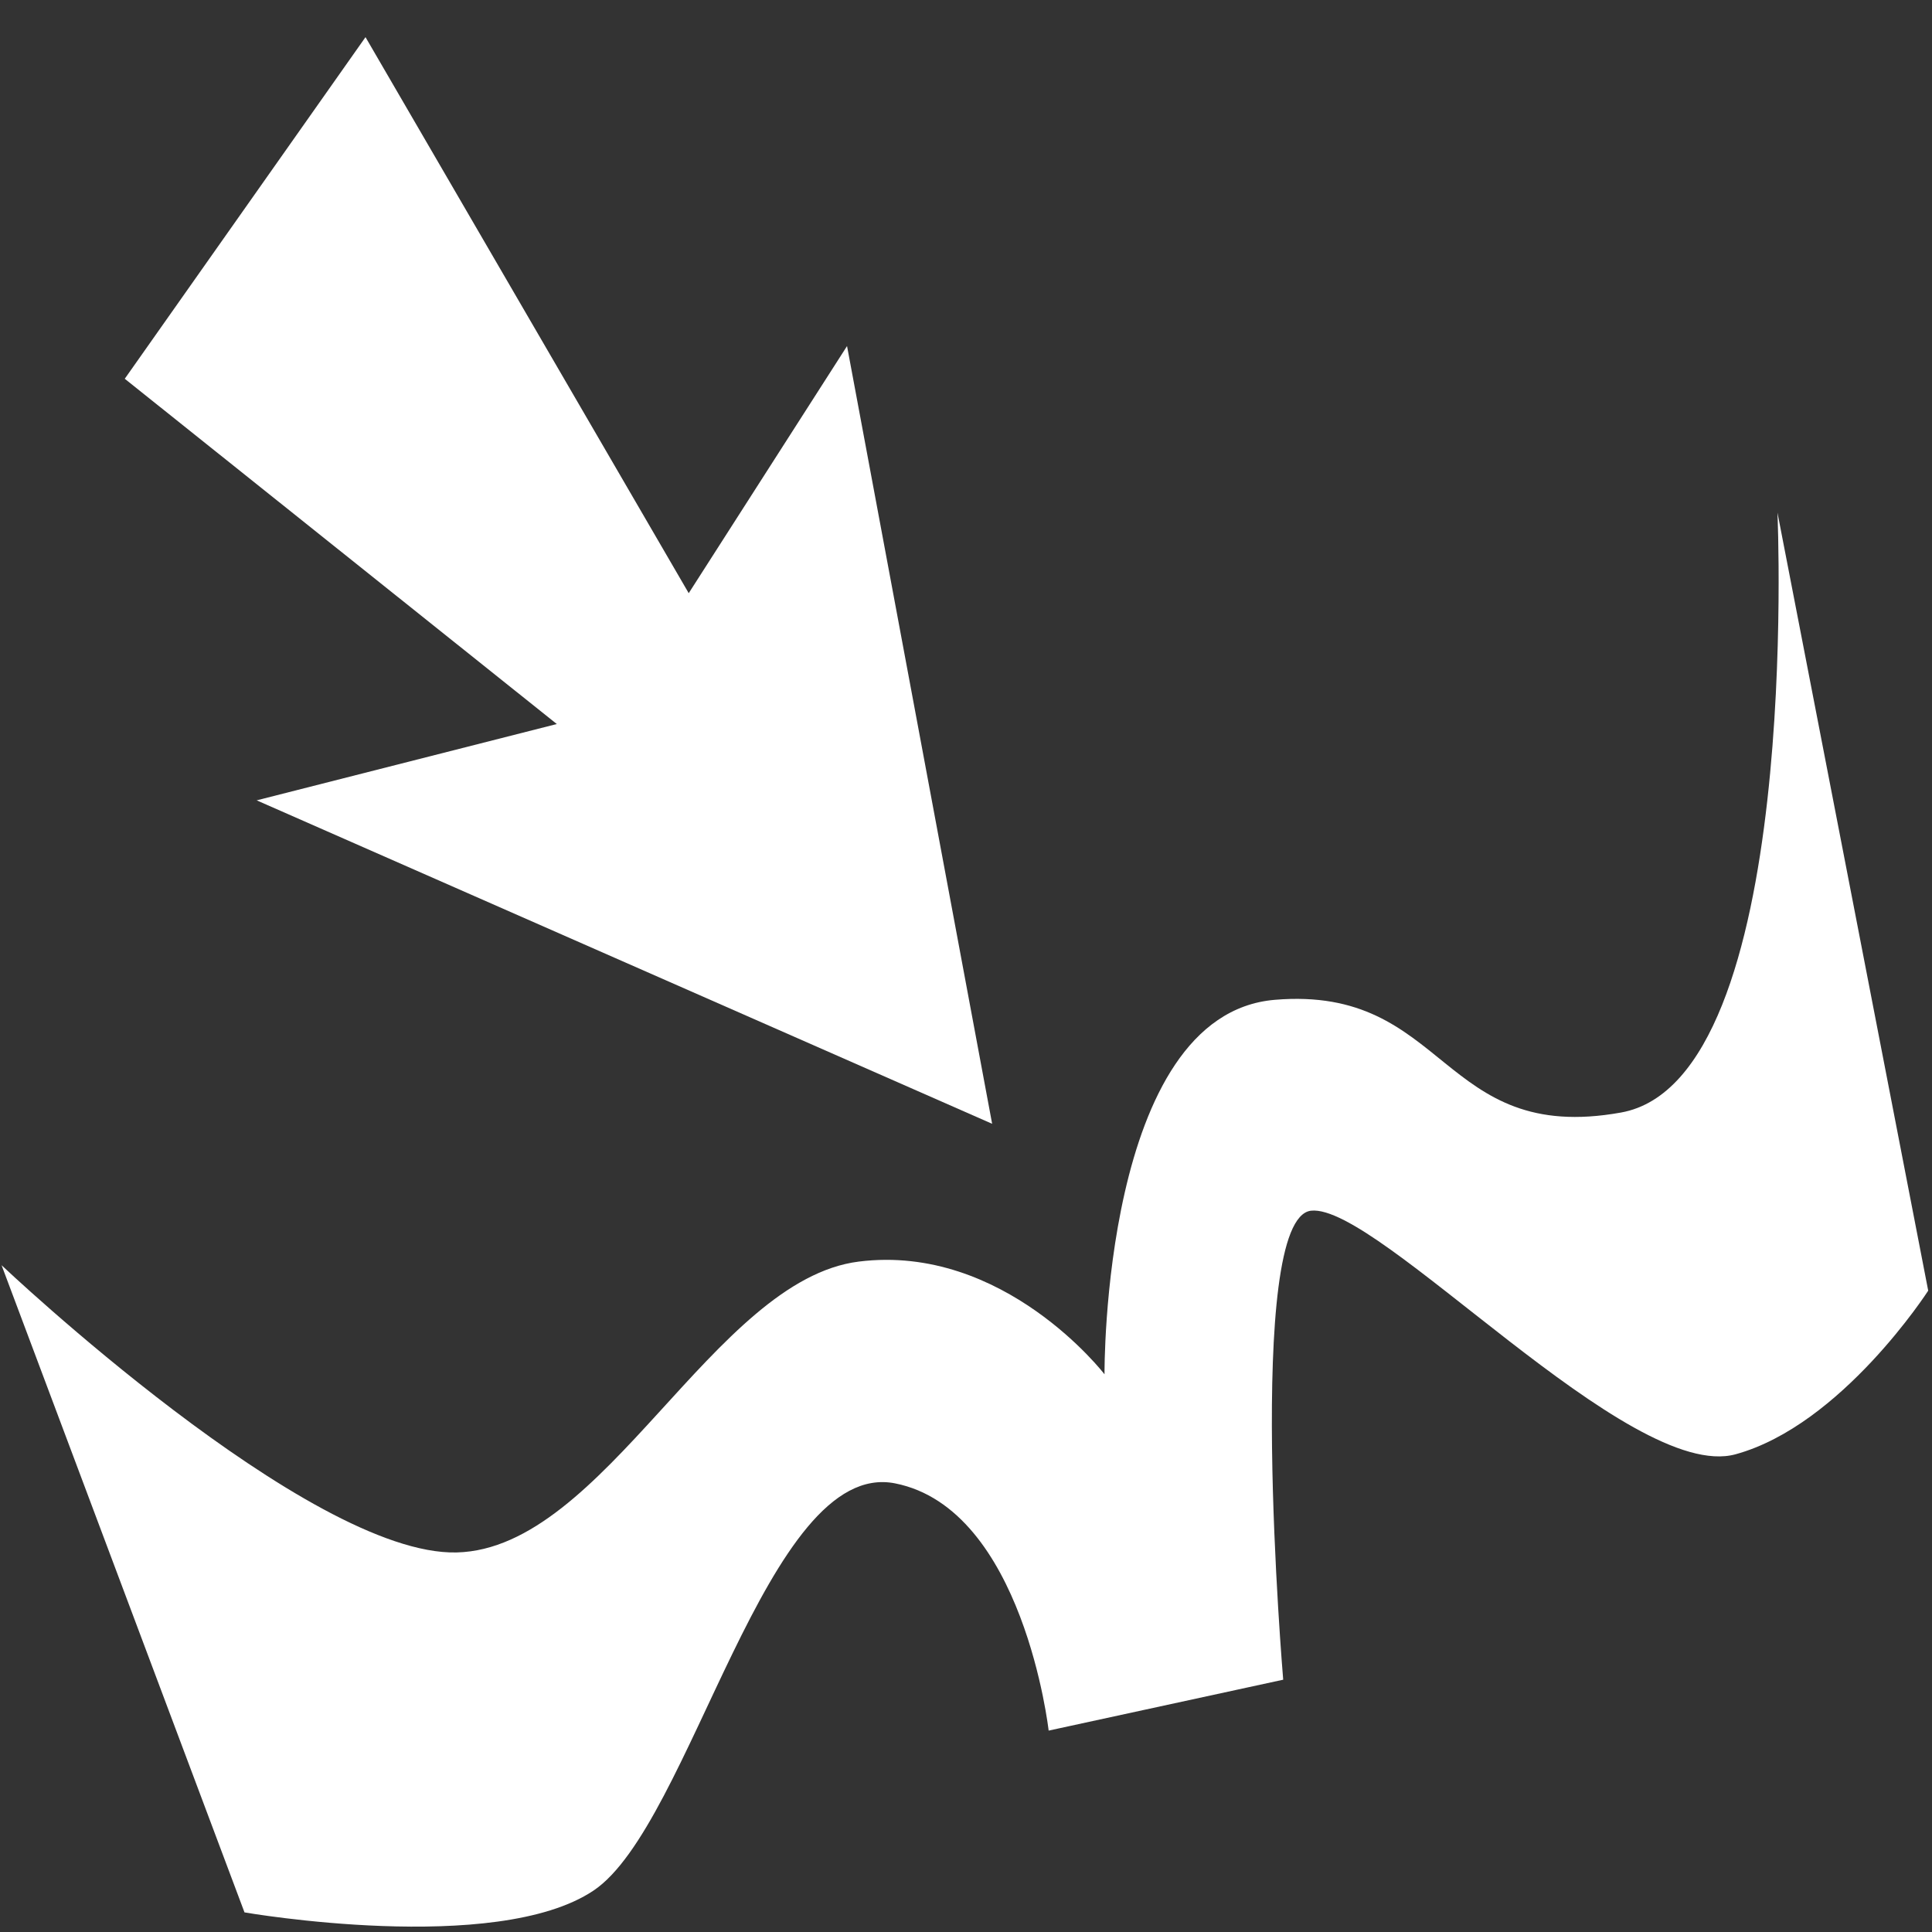
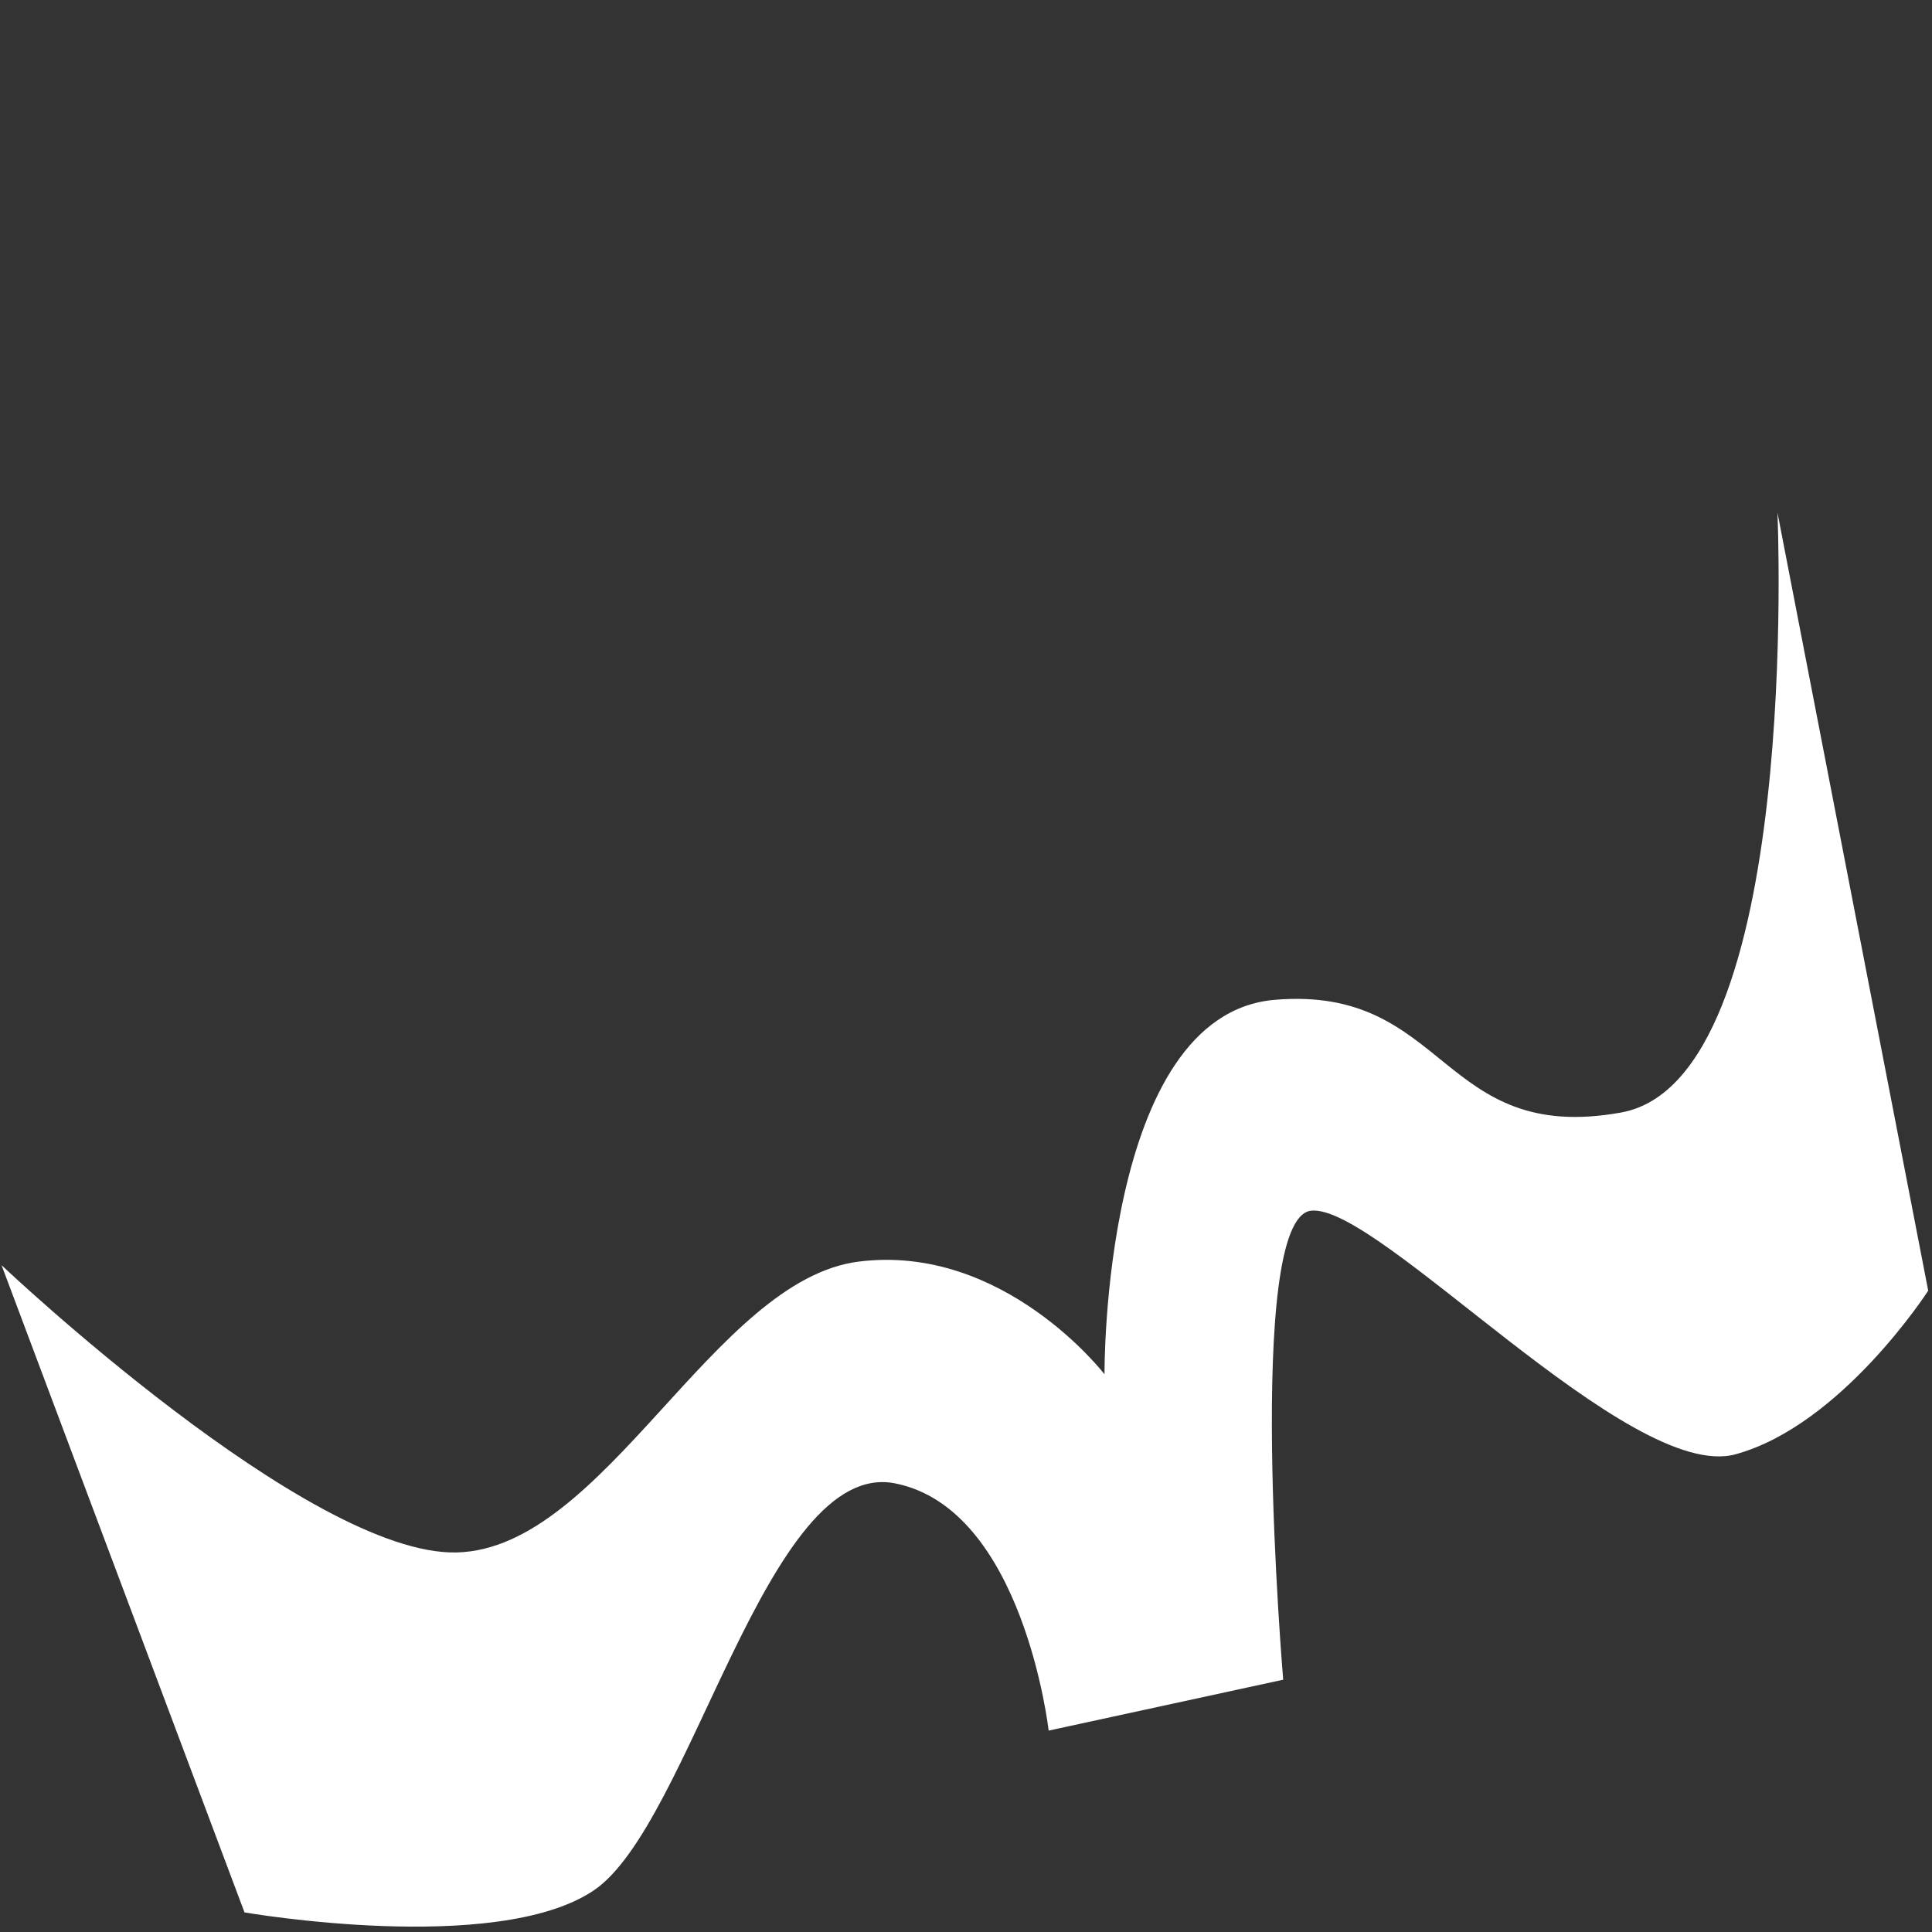
<svg xmlns="http://www.w3.org/2000/svg" xmlns:ns1="http://www.inkscape.org/namespaces/inkscape" xmlns:ns2="http://sodipodi.sourceforge.net/DTD/sodipodi-0.dtd" width="160mm" height="160mm" viewBox="0 0 160 160" version="1.1" id="svg3908" xml:space="preserve" ns1:version="1.2.2 (732a01da63, 2022-12-09)" ns2:docname="mylarwhite.svg">
  <rect x="0" y="0" width="160" height="160" fill="#333333" stroke="none" />
  <ns2:namedview id="namedview3910" pagecolor="#ffffff" bordercolor="#000000" borderopacity="0.25" ns1:showpageshadow="2" ns1:pageopacity="0.0" ns1:pagecheckerboard="0" ns1:deskcolor="#d1d1d1" ns1:document-units="mm" showgrid="false" ns1:zoom="1.0544998" ns1:cx="143.67001" ns1:cy="310.09963" ns1:window-width="1920" ns1:window-height="1017" ns1:window-x="2712" ns1:window-y="-8" ns1:window-maximized="1" ns1:current-layer="layer1" showguides="true" />
  <defs id="defs3905" />
  <g ns1:label="Layer 1" ns1:groupmode="layer" id="layer1" transform="translate(-54.579,-0.991)">
-     <path style="fill:#ffffff;stroke:#000000;stroke-width:0.278;stroke-opacity:0" d="m 54.709,105.771 20.118,53.596 c 0,0 20.812,3.613 28.905,-1.807 8.094,-5.42 14.337,-35.831 24.974,-33.723 10.637,2.108 12.718,20.475 12.718,20.475 l 19.424,-4.215 c 0,0 -3.237,-38.24 2.312,-38.842 5.55,-0.602 26.362,22.583 35.149,20.174 8.787,-2.409 15.956,-13.55 15.956,-13.55 L 201.78,43.443 c 0,0 2.081,46.972 -12.95,49.682 -15.031,2.71 -14.337,-10.539 -28.674,-9.334 -14.337,1.204 -14.106,31.013 -14.106,31.013 0,0 -8.325,-10.84 -20.349,-9.334 -12.025,1.506 -21.043,23.787 -33.299,24.088 -12.256,0.301 -37.693,-23.787 -37.693,-23.787 z" id="path4342" ns2:nodetypes="ccssccssccsscssc" />
-     <path style="fill:#ffffff;stroke:#000000;stroke-width:0.302;stroke-opacity:0" d="M 100.691,60.952 64.911,32.359 84.849,4.067 111.616,50.116 124.727,29.65 136.744,94.059 75.836,67.272 Z" id="path6545" ns2:nodetypes="cccccccc" />
+     <path style="fill:#ffffff;stroke:#000000;stroke-width:0.278;stroke-opacity:0" d="m 54.709,105.771 20.118,53.596 c 0,0 20.812,3.613 28.905,-1.807 8.094,-5.42 14.337,-35.831 24.974,-33.723 10.637,2.108 12.718,20.475 12.718,20.475 l 19.424,-4.215 c 0,0 -3.237,-38.24 2.312,-38.842 5.55,-0.602 26.362,22.583 35.149,20.174 8.787,-2.409 15.956,-13.55 15.956,-13.55 L 201.78,43.443 c 0,0 2.081,46.972 -12.95,49.682 -15.031,2.71 -14.337,-10.539 -28.674,-9.334 -14.337,1.204 -14.106,31.013 -14.106,31.013 0,0 -8.325,-10.84 -20.349,-9.334 -12.025,1.506 -21.043,23.787 -33.299,24.088 -12.256,0.301 -37.693,-23.787 -37.693,-23.787 " id="path4342" ns2:nodetypes="ccssccssccsscssc" />
  </g>
</svg>